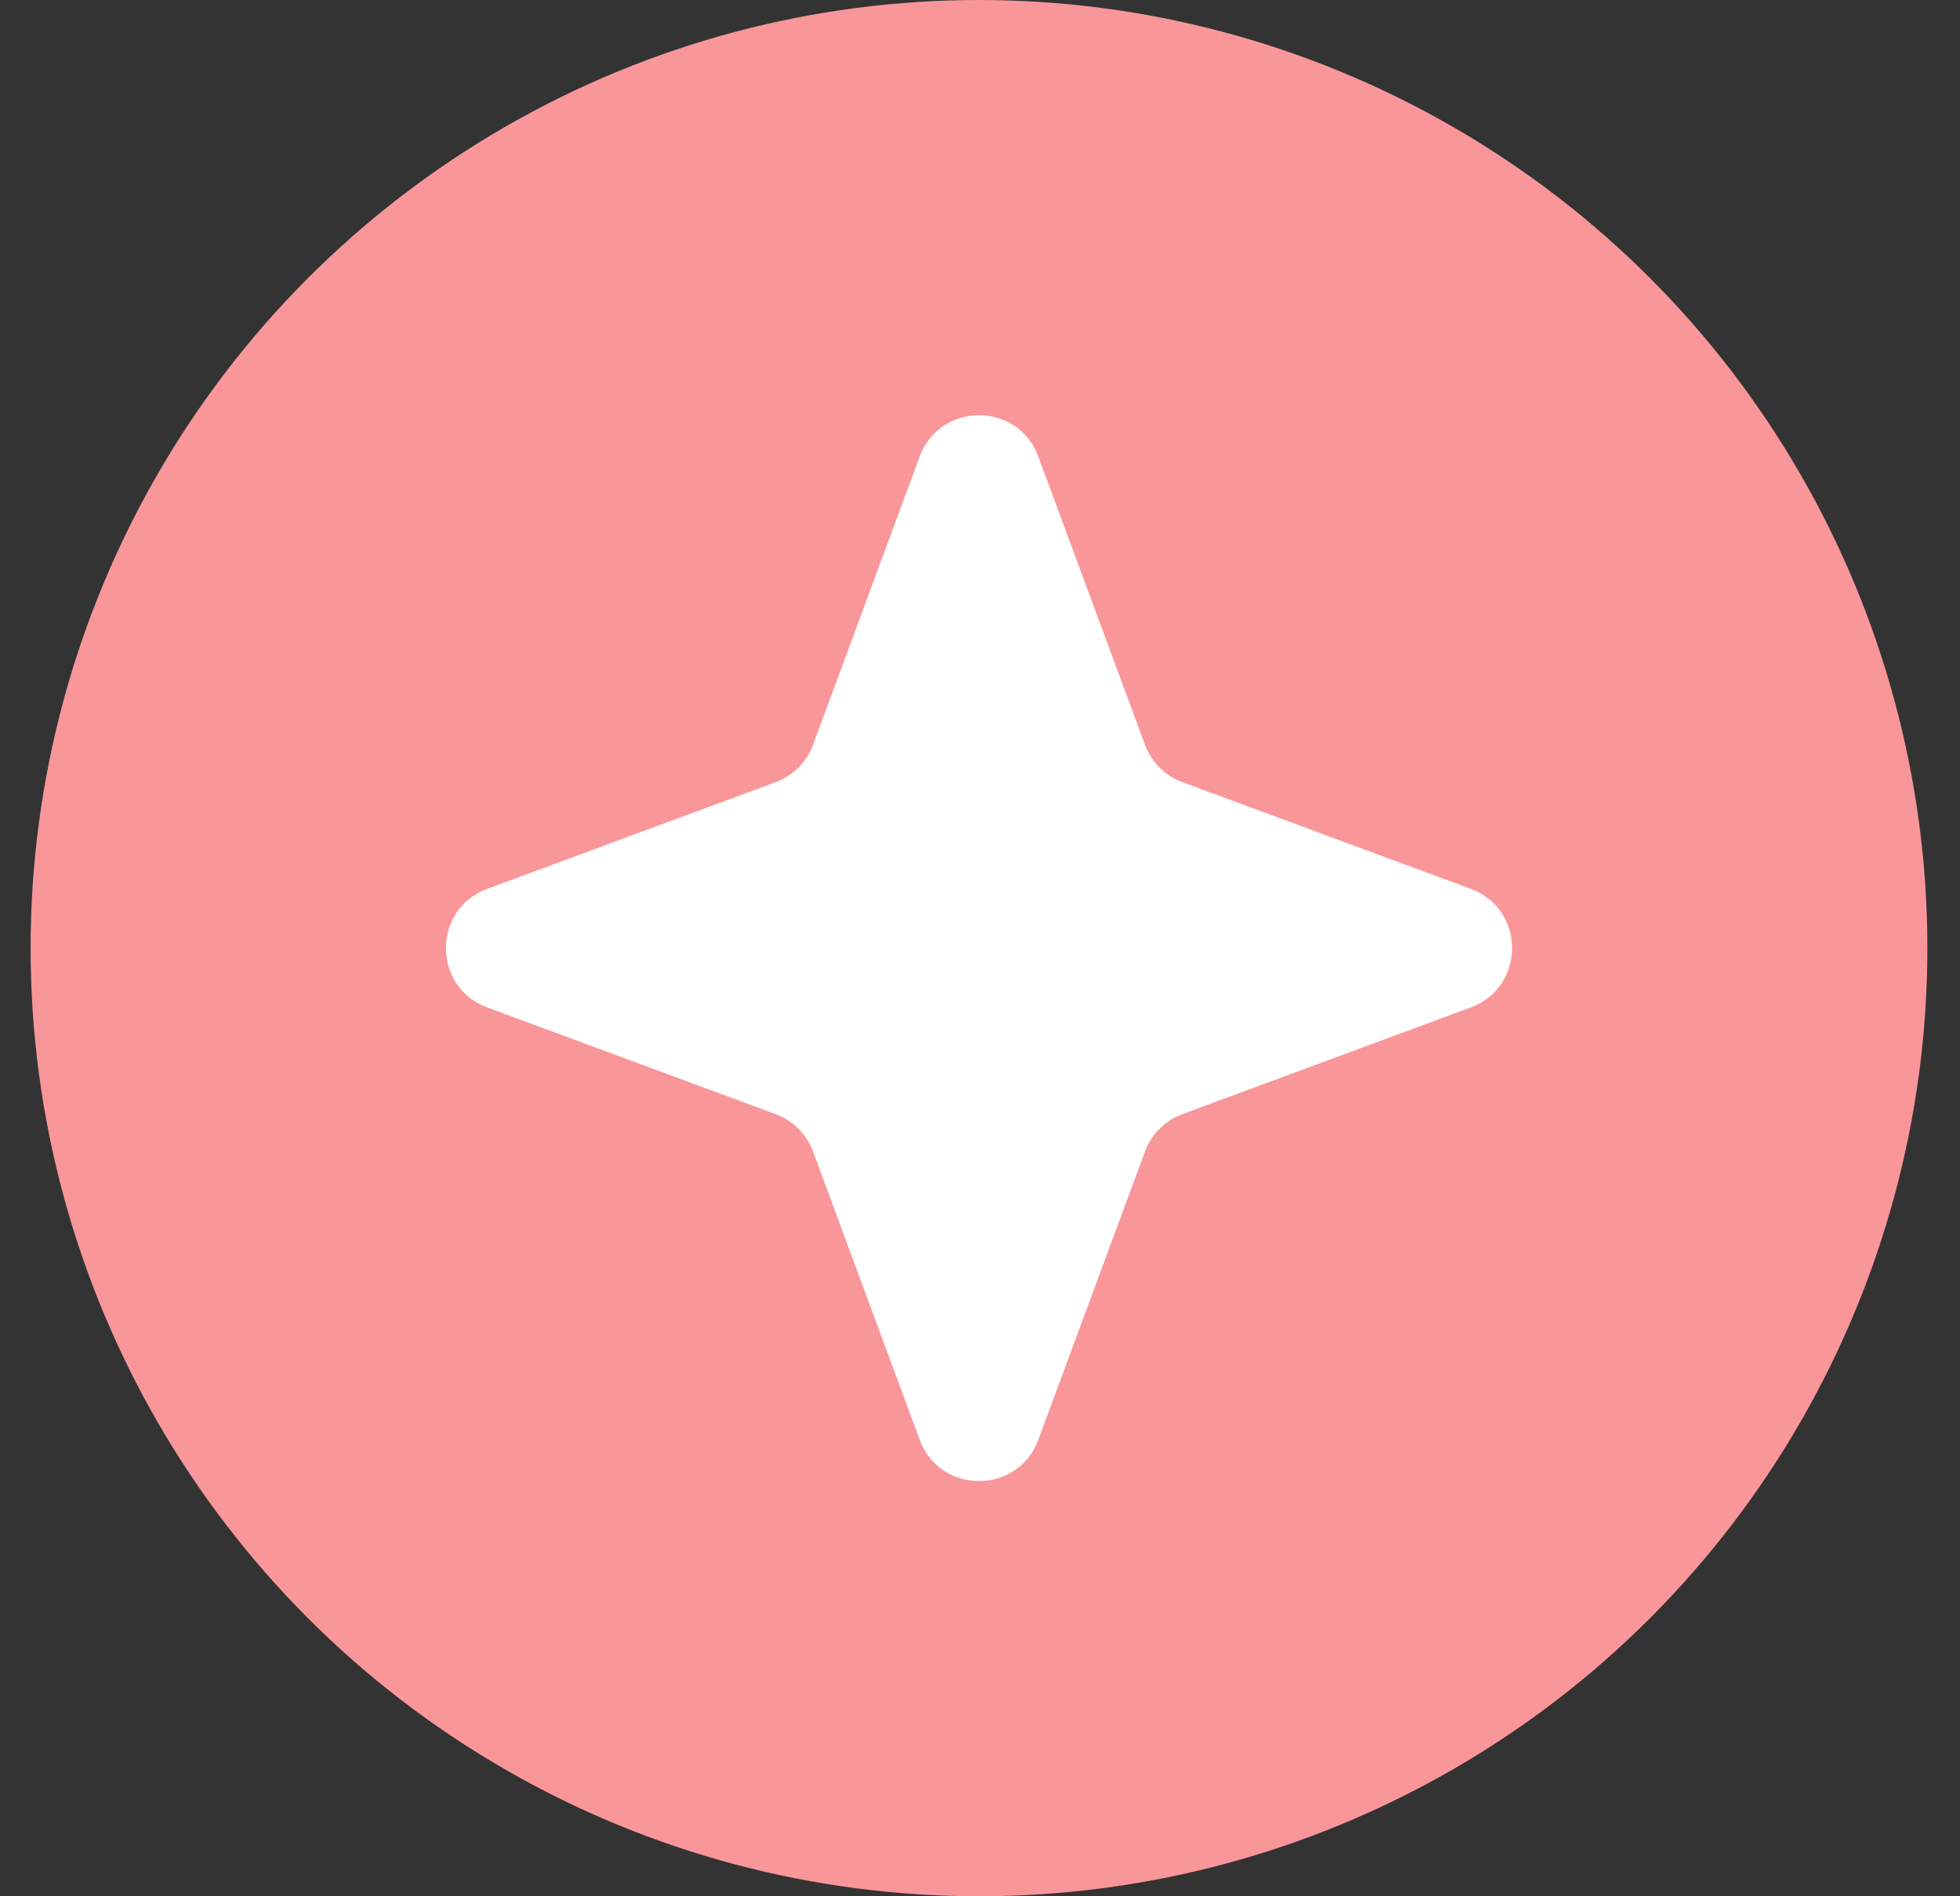
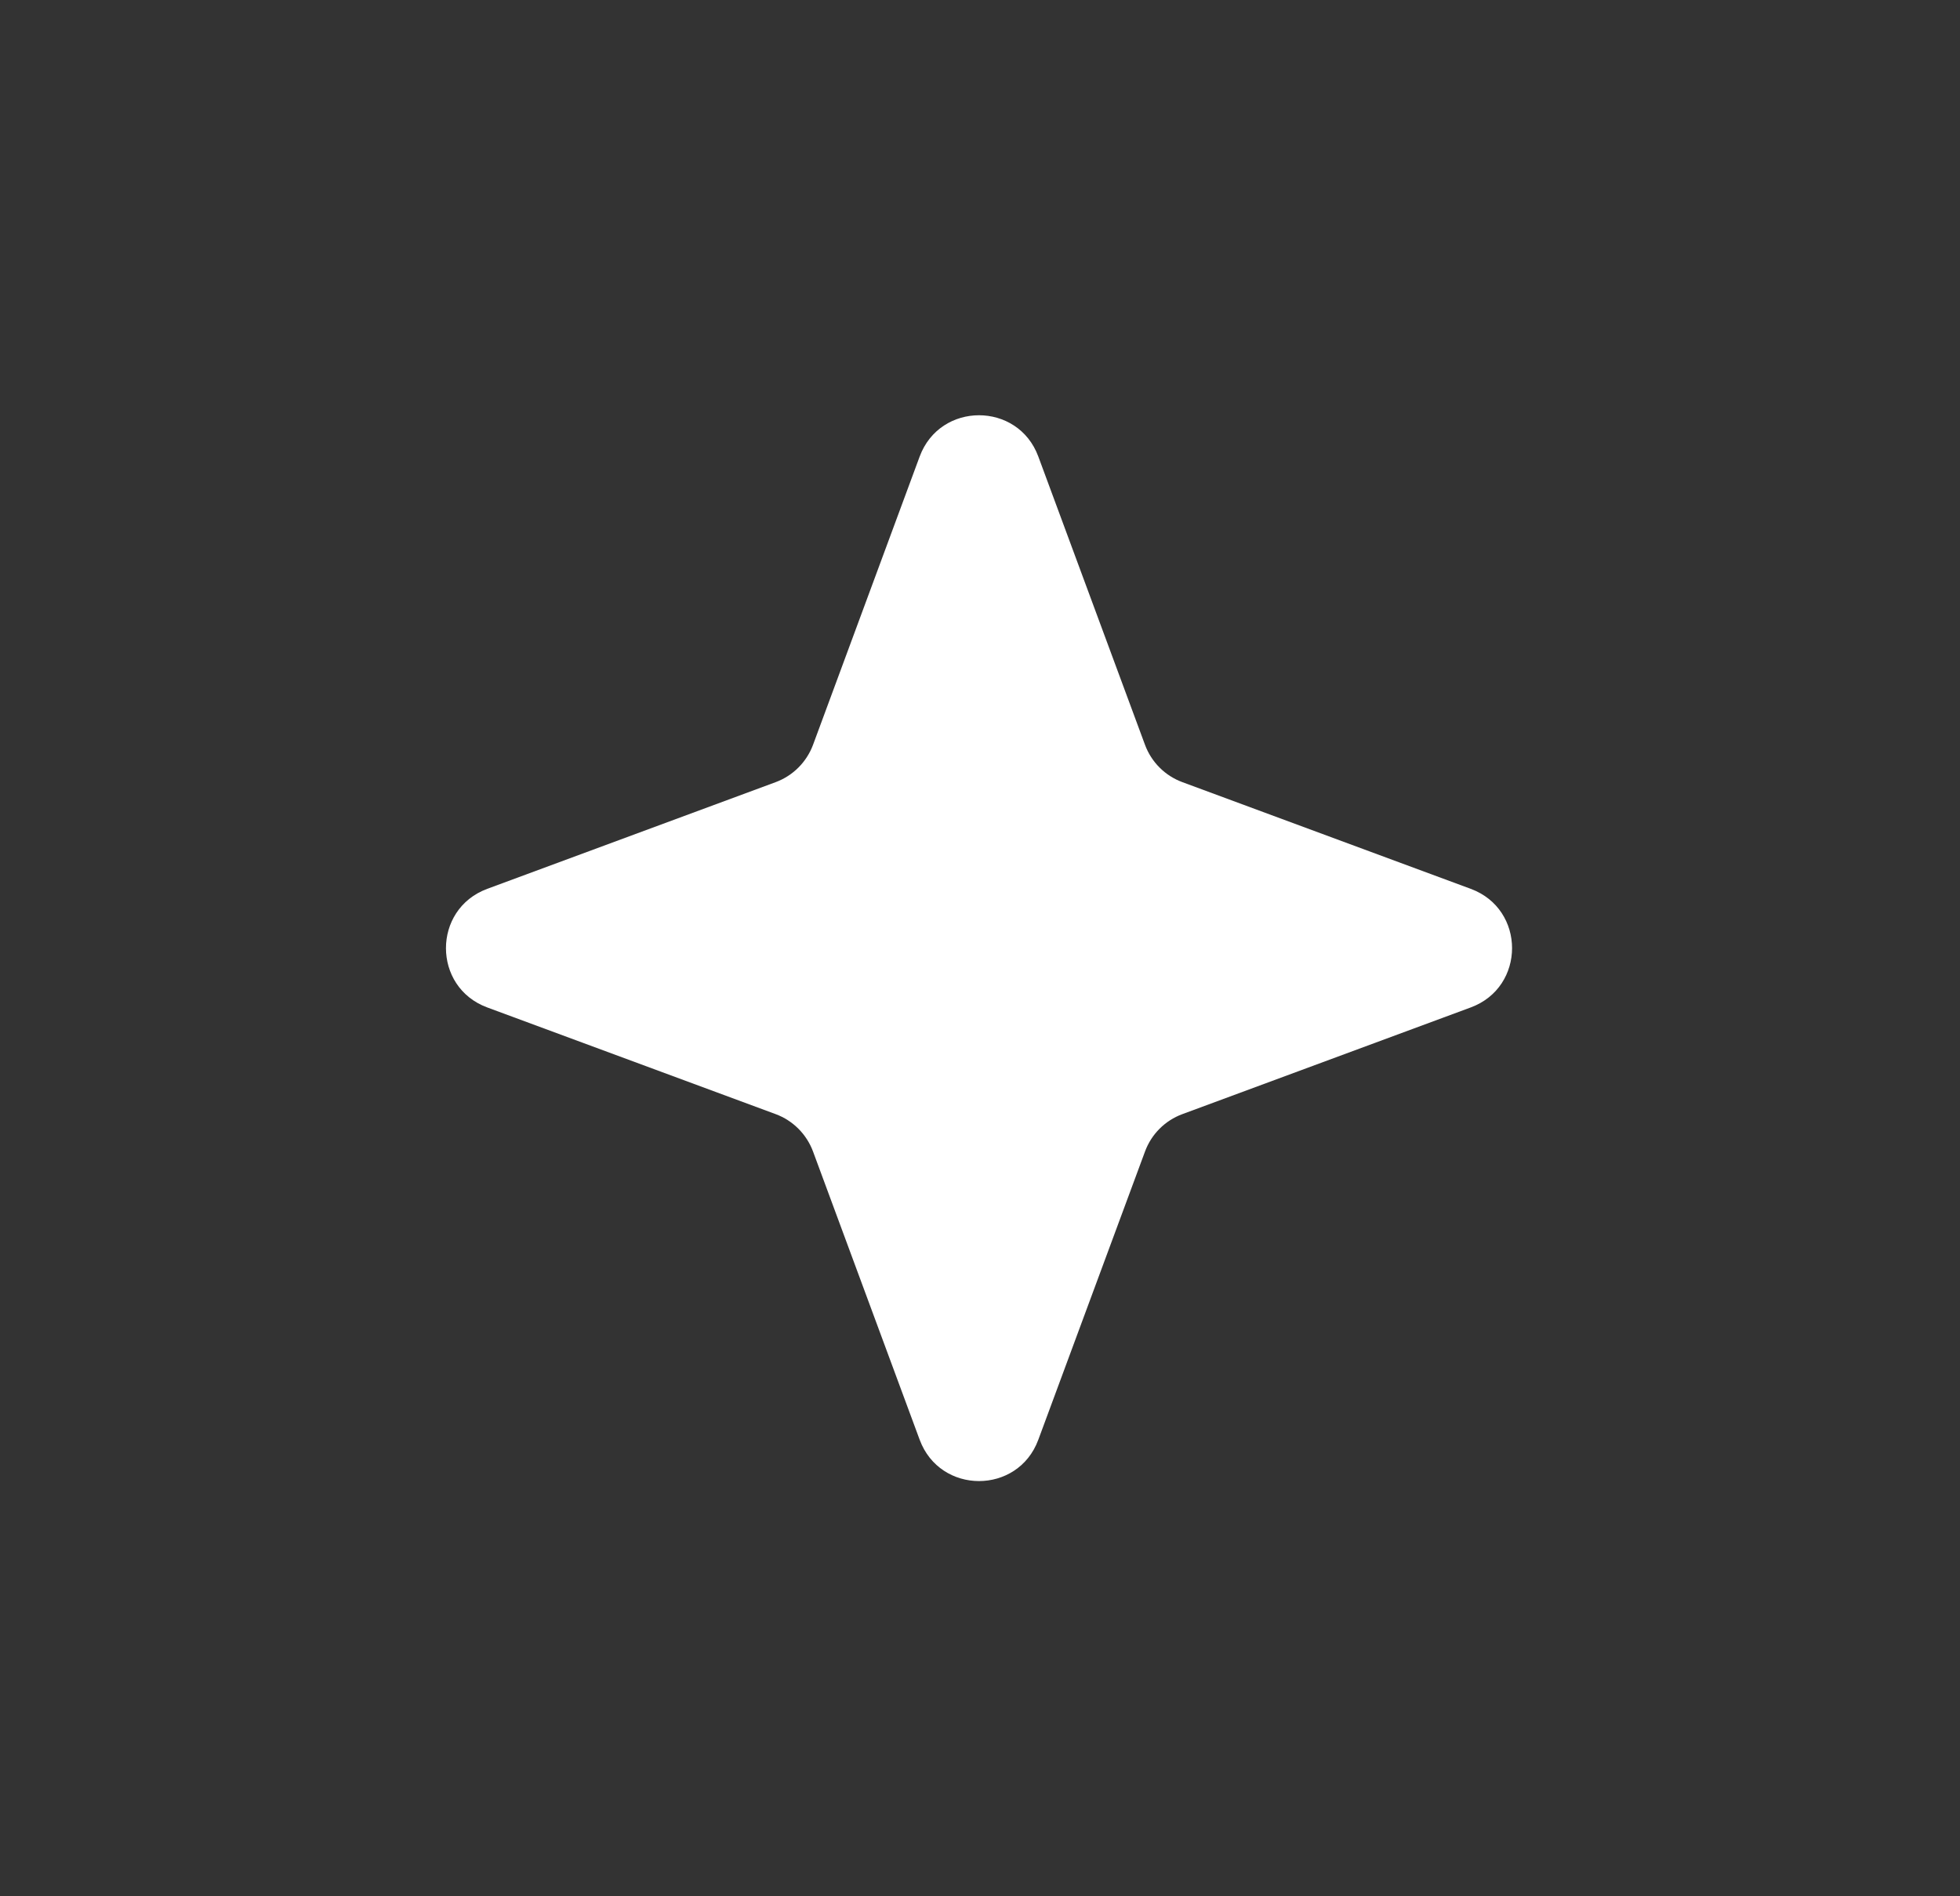
<svg xmlns="http://www.w3.org/2000/svg" width="31" height="30" viewBox="0 0 31 30" fill="none">
  <rect x="0" y="0" width="31" height="30" fill="#333333" stroke="none" />
-   <circle cx="15.484" cy="15" r="15" fill="#F99699" />
  <path d="M14.546 7.222C14.869 6.352 16.1 6.352 16.422 7.222L18.11 11.784C18.211 12.057 18.427 12.273 18.701 12.374L23.262 14.062C24.133 14.384 24.133 15.616 23.262 15.938L18.701 17.626C18.427 17.727 18.211 17.943 18.11 18.217L16.422 22.778C16.1 23.649 14.869 23.649 14.546 22.778L12.859 18.217C12.757 17.943 12.541 17.727 12.268 17.626L7.706 15.938C6.836 15.616 6.836 14.385 7.706 14.062L12.268 12.374C12.541 12.273 12.757 12.057 12.859 11.784L14.546 7.222Z" fill="white" />
</svg>